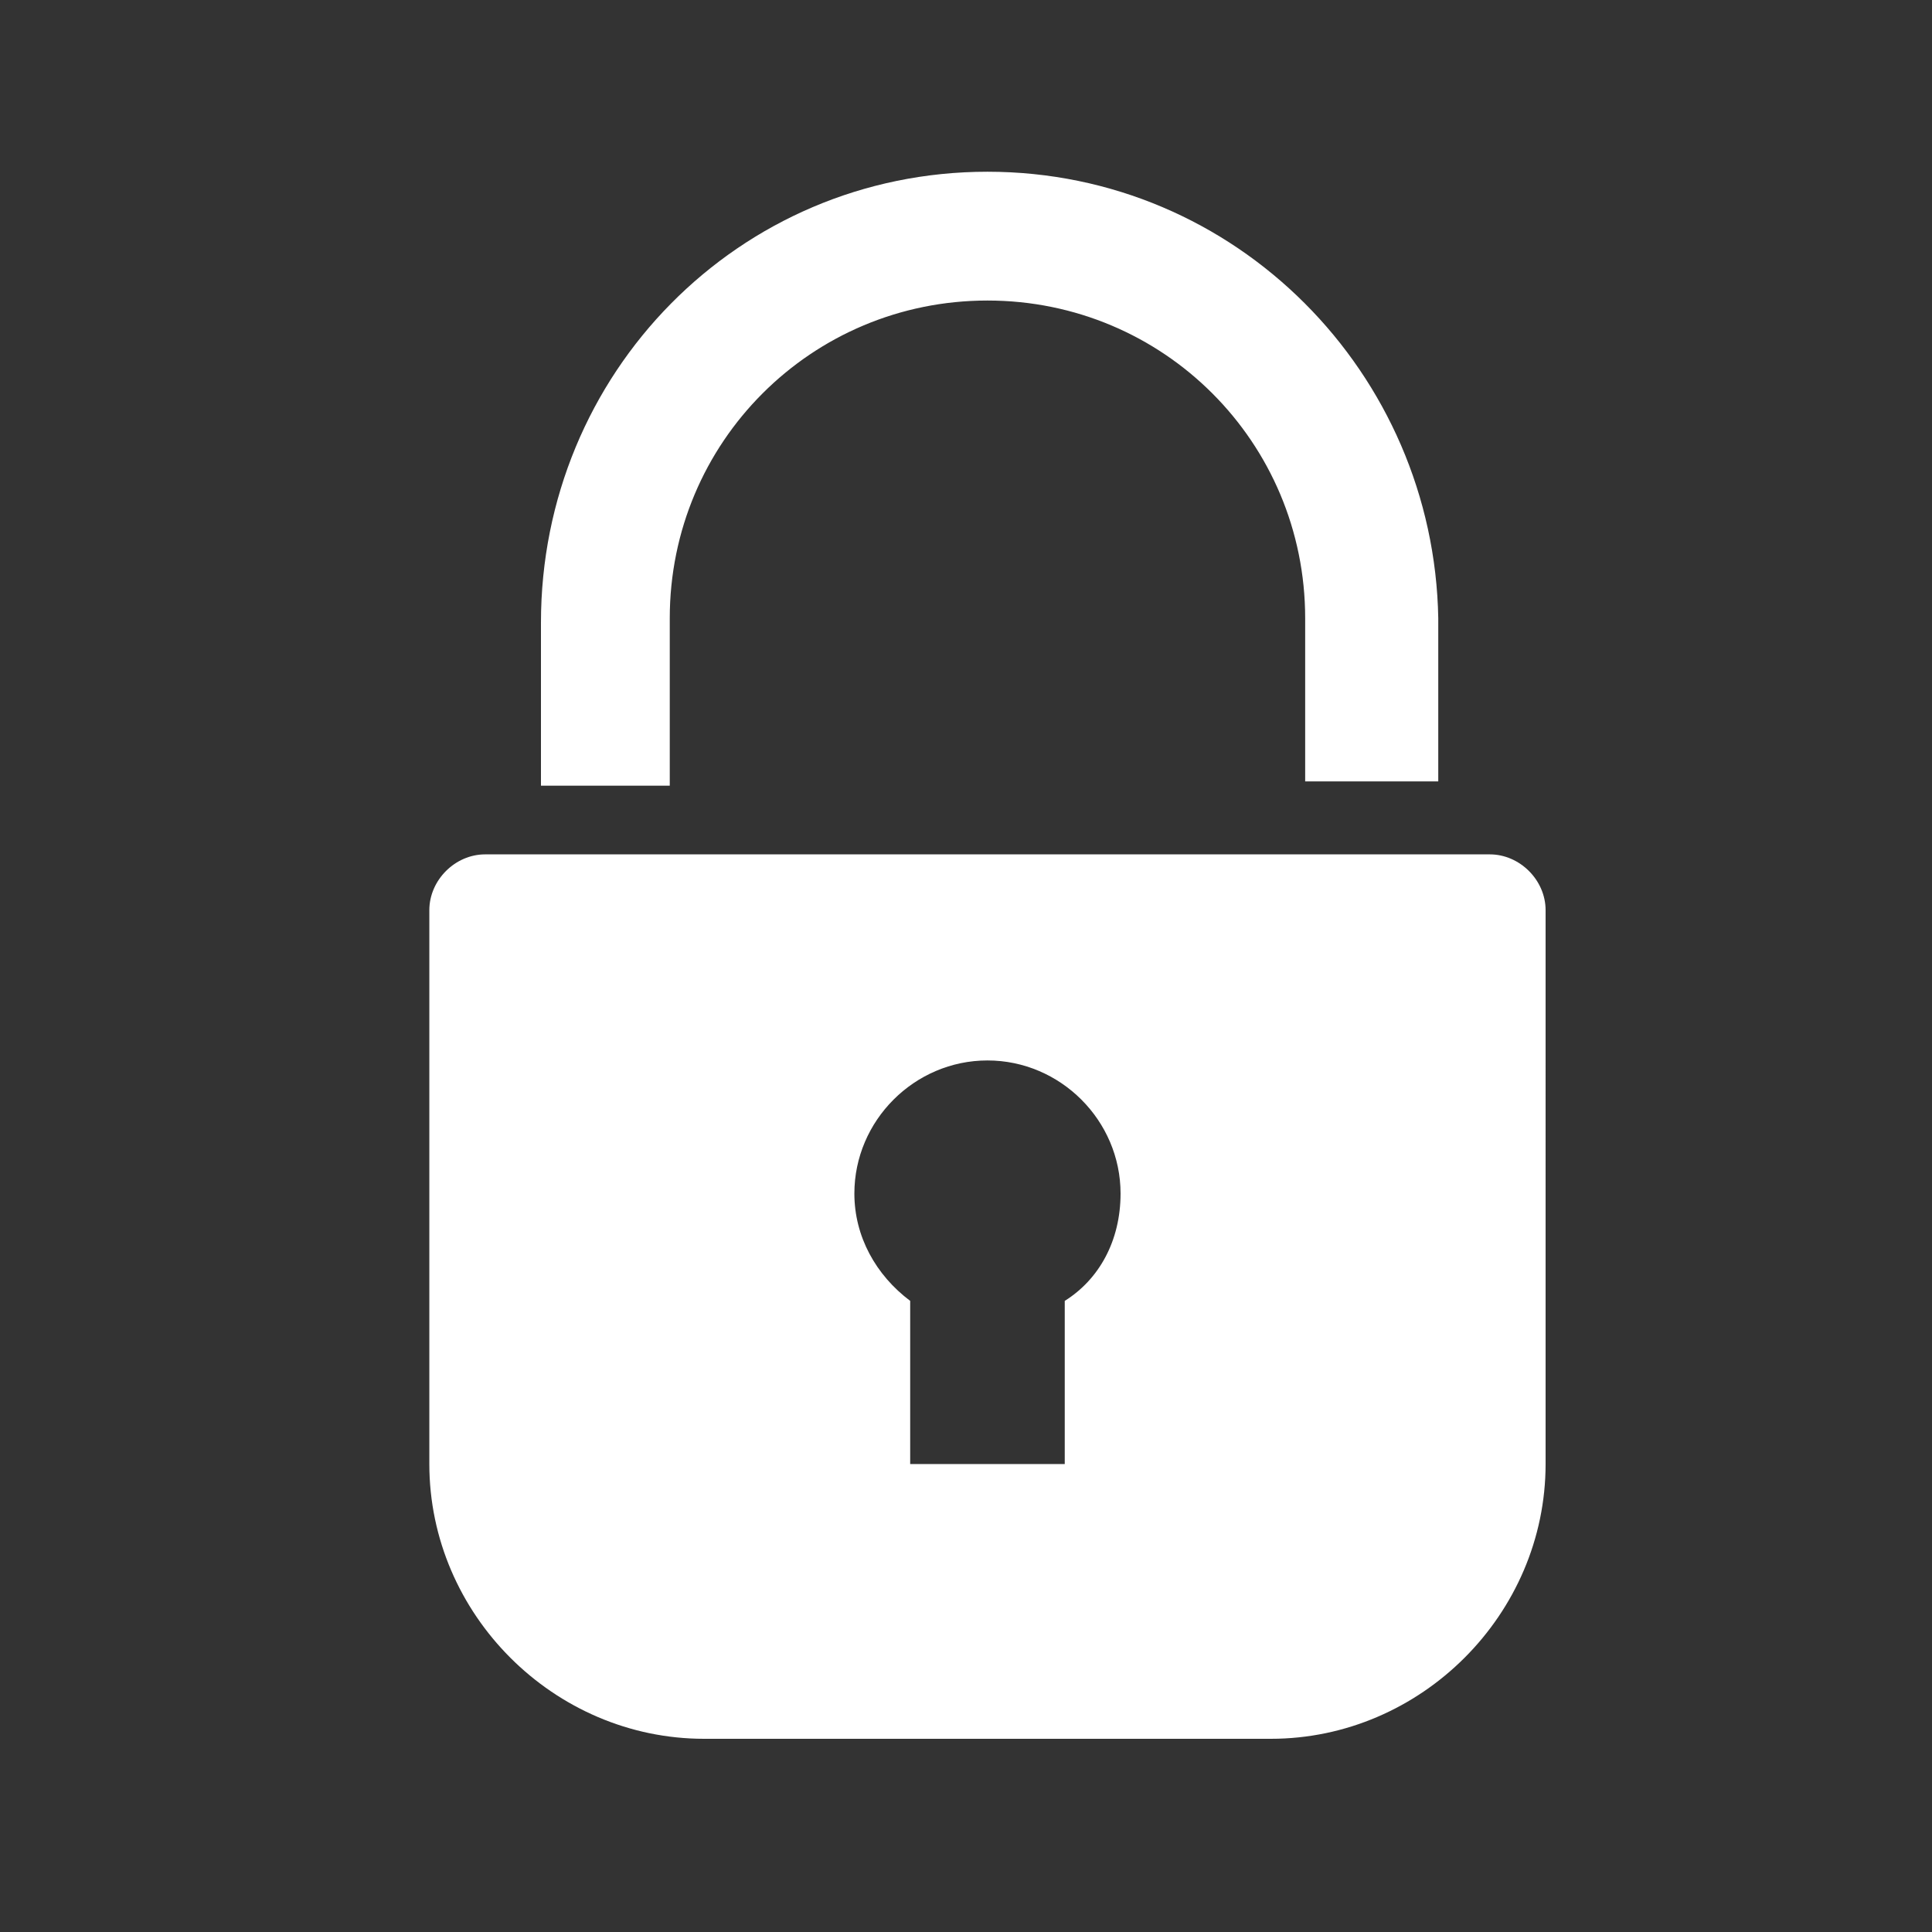
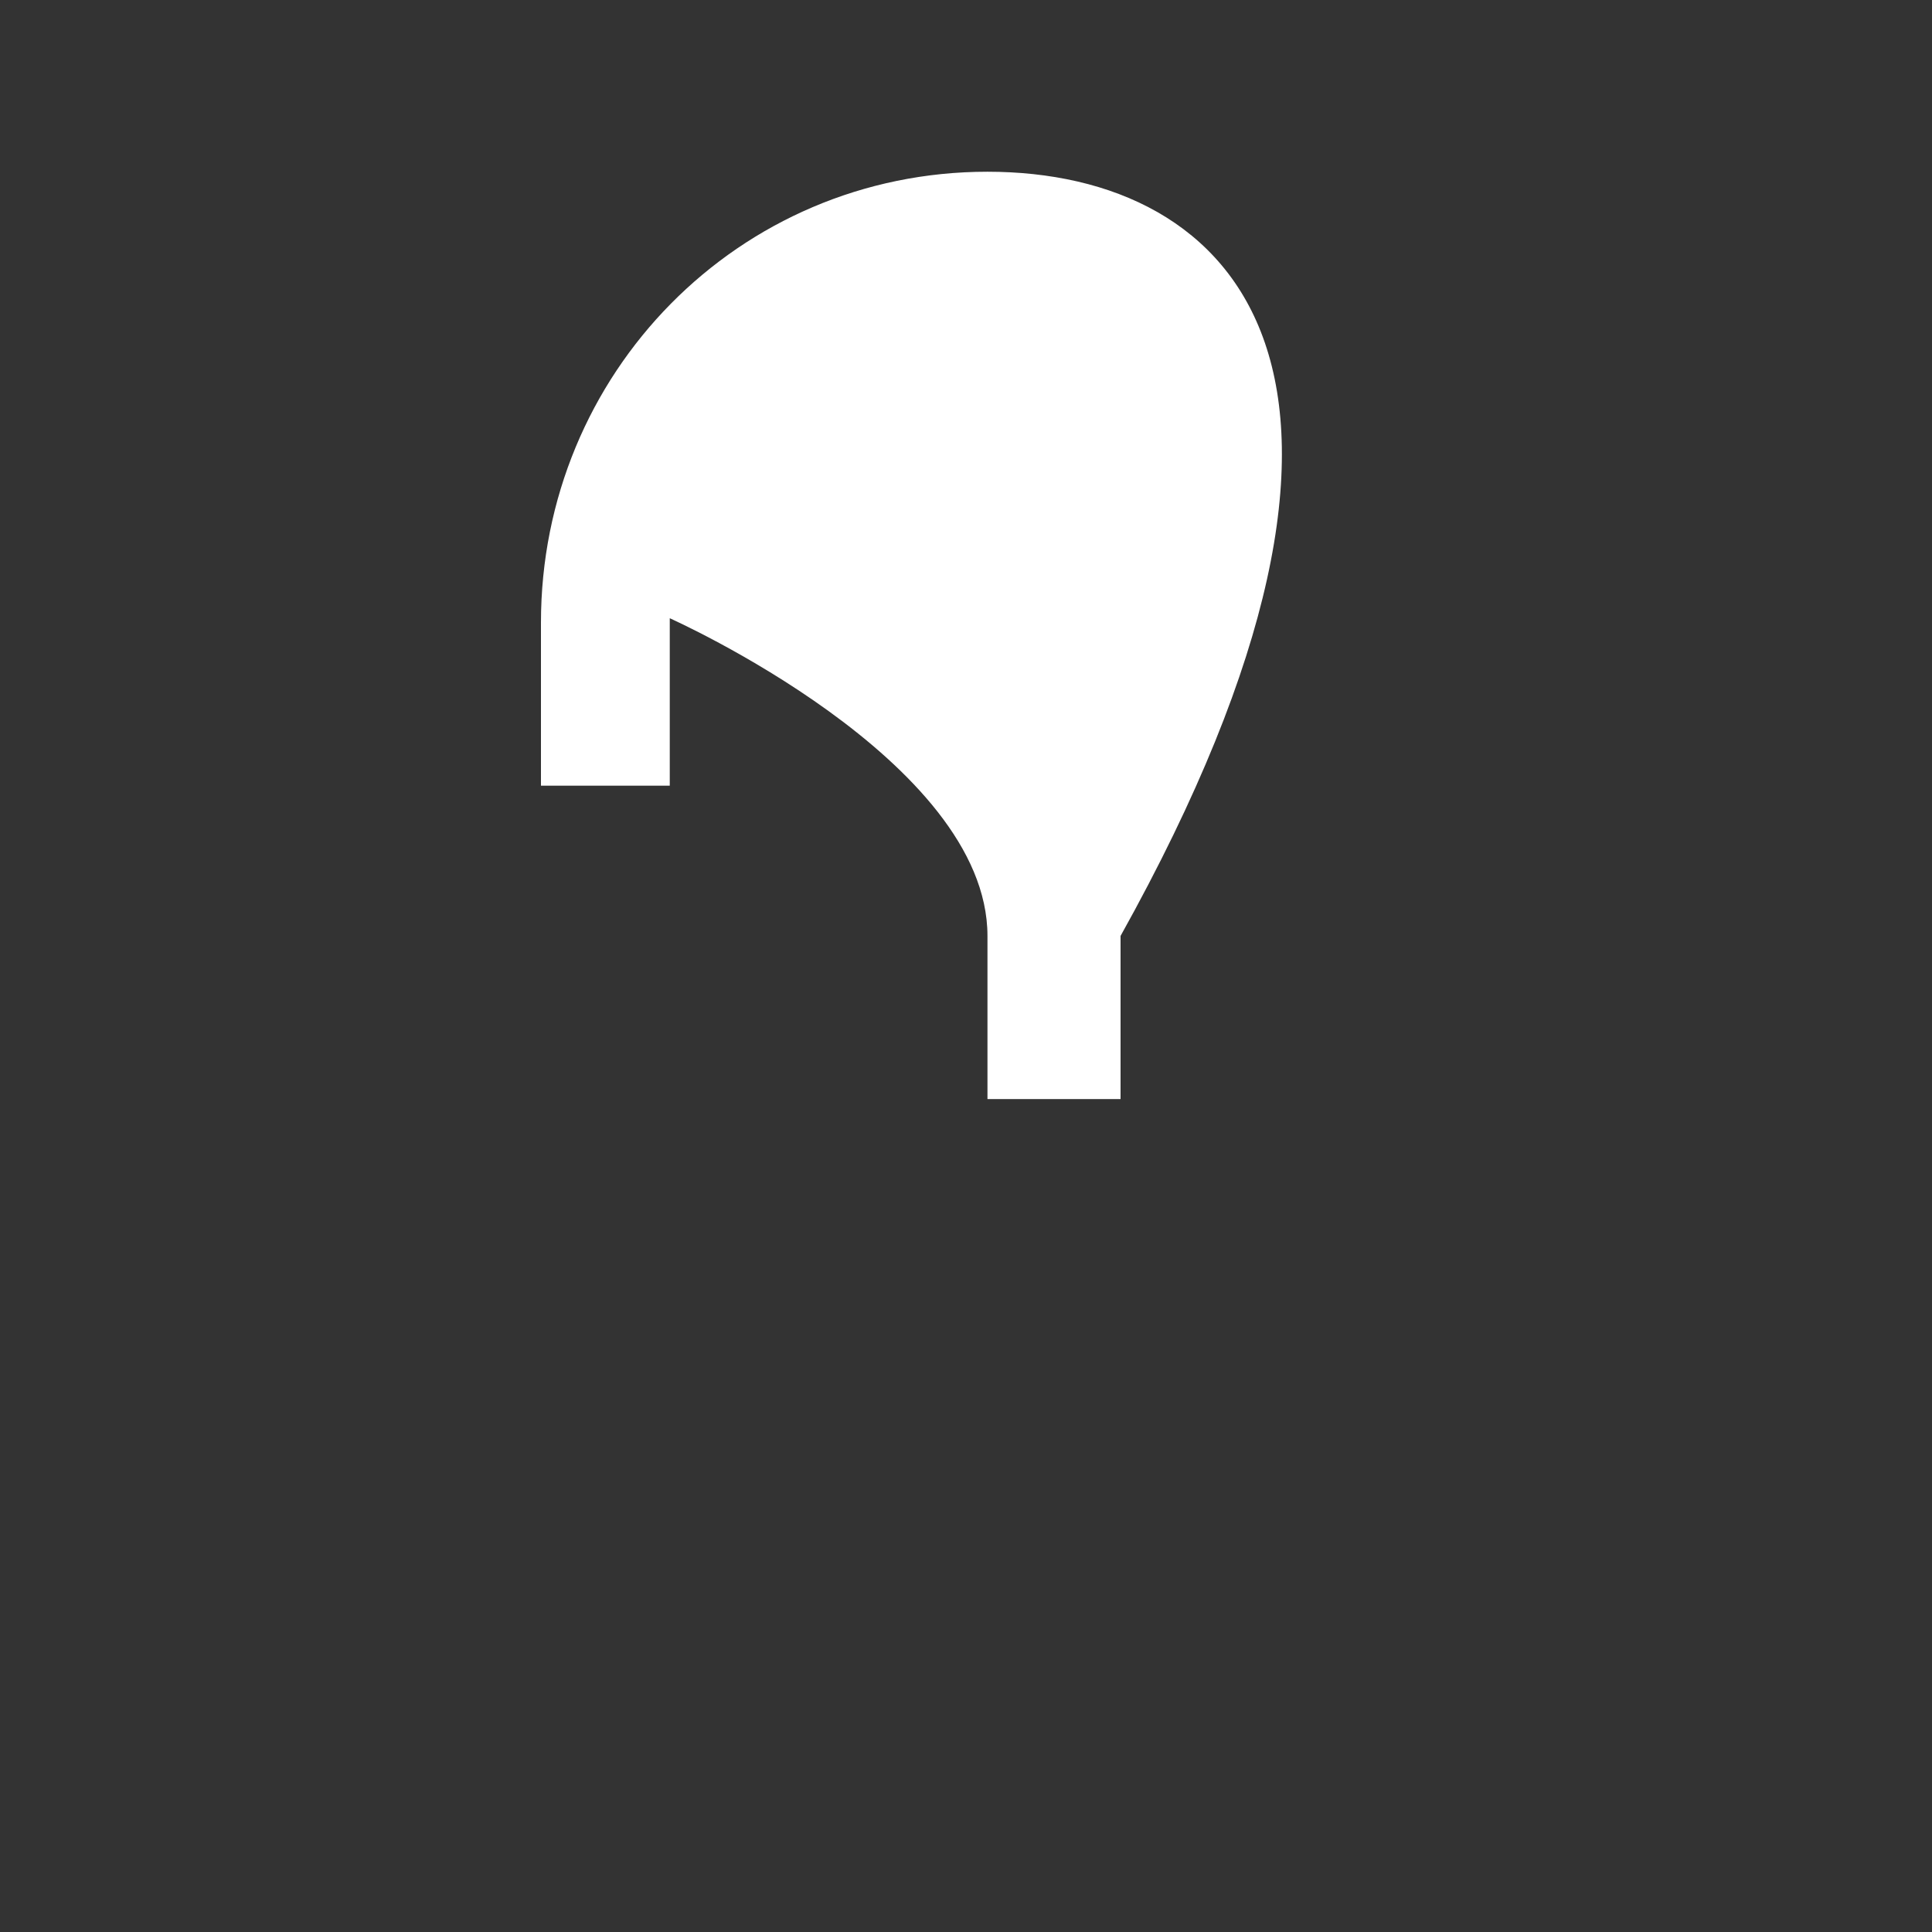
<svg xmlns="http://www.w3.org/2000/svg" version="1.1" id="Layer_3" x="0px" y="0px" viewBox="0 0 45 45" style="enable-background:new 0 0 45 45;" xml:space="preserve">
  <rect x="0" y="0" width="45" height="45" fill="#333333" stroke="none" />
  <style type="text/css">
	.st0{fill:#FFFFFF;}
</style>
  <g>
    <g>
-       <path class="st0" d="M15.6,18.2c0-0.1,0-0.1,0-0.2v-3.6c0-4.1,3.3-7.4,7.4-7.4s7.4,3.3,7.4,7.4v3.6c0,0.1,0,0.1,0,0.2h3.1    c0-0.1,0-0.1,0-0.2v-3.6C33.4,8.7,28.8,4,23,4S12.6,8.7,12.6,14.5v3.6c0,0.1,0,0.1,0,0.2H15.6z" />
+       <path class="st0" d="M15.6,18.2c0-0.1,0-0.1,0-0.2v-3.6s7.4,3.3,7.4,7.4v3.6c0,0.1,0,0.1,0,0.2h3.1    c0-0.1,0-0.1,0-0.2v-3.6C33.4,8.7,28.8,4,23,4S12.6,8.7,12.6,14.5v3.6c0,0.1,0,0.1,0,0.2H15.6z" />
    </g>
    <g>
-       <path class="st0" d="M34.7,19.9H11.3c-0.7,0-1.3,0.6-1.3,1.3v12.9c0,3.5,2.9,6.4,6.4,6.4h13.2c3.5,0,6.4-2.9,6.4-6.4V21.2    C36,20.5,35.4,19.9,34.7,19.9z M24.8,30.3v3.8h-3.6v-3.8c-0.8-0.6-1.3-1.5-1.3-2.5c0-1.7,1.4-3.1,3.1-3.1c1.7,0,3.1,1.4,3.1,3.1    C26.1,28.9,25.6,29.8,24.8,30.3z" />
-     </g>
+       </g>
  </g>
</svg>